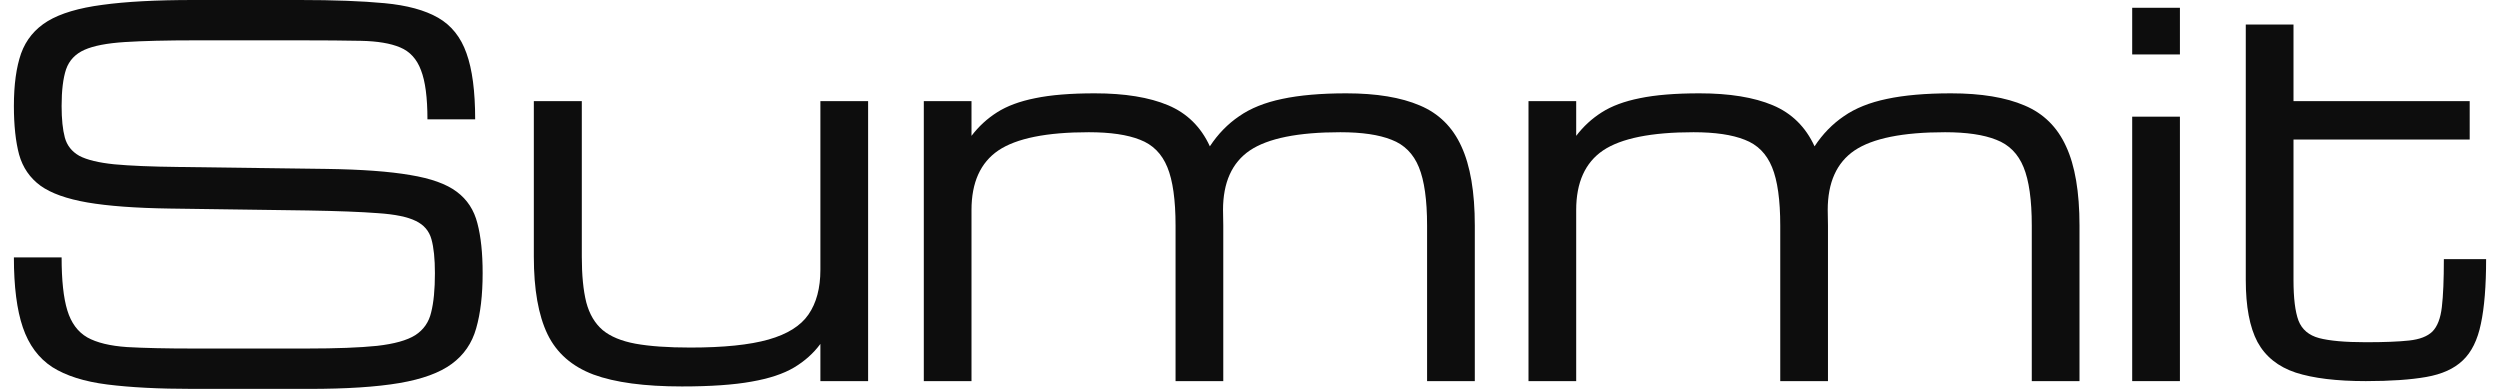
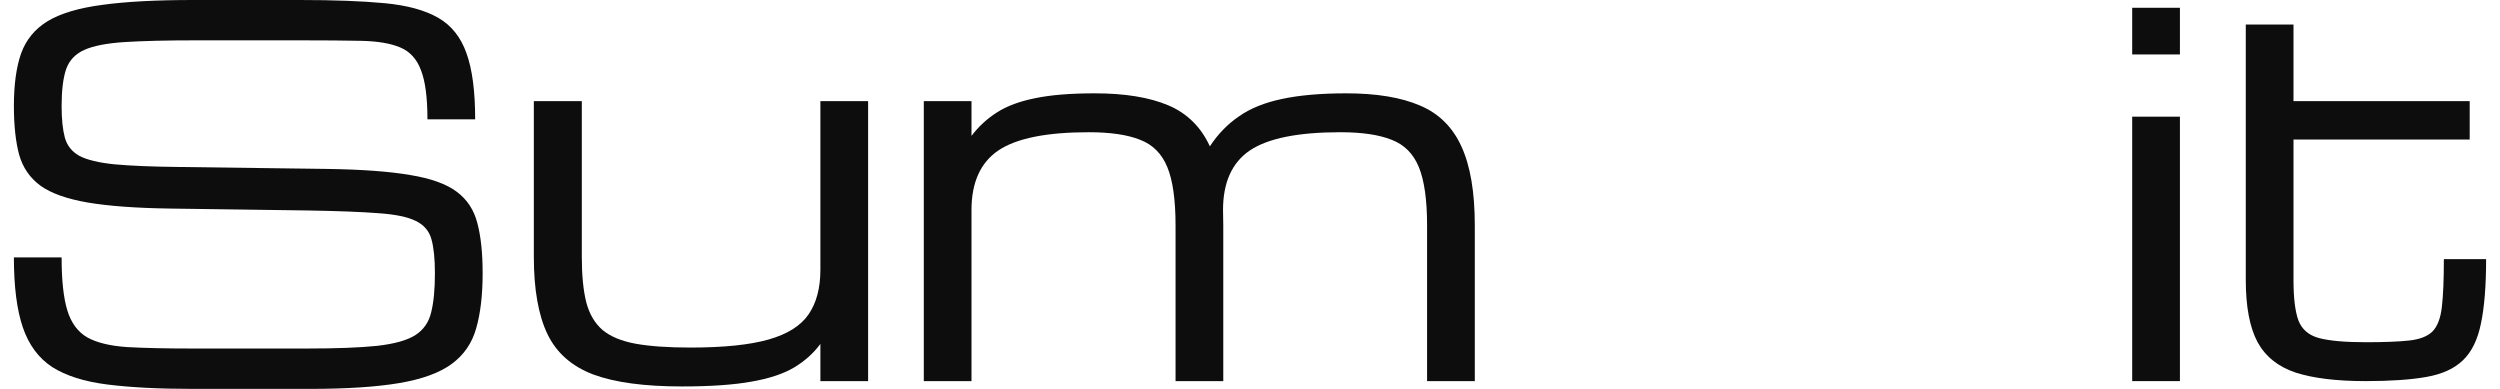
<svg xmlns="http://www.w3.org/2000/svg" width="90" height="14" viewBox="0 0 90 14" fill="none">
  <path d="M15.657 9.835C15.657 9.316 15.615 8.908 15.531 8.61C15.448 8.312 15.26 8.094 14.968 7.954C14.675 7.808 14.222 7.715 13.608 7.674C12.993 7.627 12.152 7.595 11.085 7.577L6.11 7.508C4.881 7.49 3.894 7.417 3.148 7.289C2.403 7.16 1.839 6.959 1.457 6.685C1.076 6.405 0.819 6.032 0.688 5.565C0.563 5.098 0.5 4.515 0.5 3.815C0.5 3.051 0.586 2.421 0.759 1.925C0.938 1.429 1.258 1.041 1.717 0.761C2.182 0.481 2.838 0.286 3.685 0.175C4.532 0.058 5.627 0 6.969 0H10.798C12.015 0 13.029 0.038 13.84 0.114C14.652 0.19 15.296 0.365 15.773 0.639C16.25 0.913 16.59 1.339 16.793 1.916C17.002 2.494 17.106 3.287 17.106 4.296H15.388C15.388 3.515 15.311 2.925 15.156 2.529C15.007 2.126 14.756 1.852 14.404 1.706C14.058 1.56 13.59 1.482 12.999 1.47C12.409 1.458 11.675 1.452 10.798 1.452H7.058C5.991 1.452 5.135 1.473 4.49 1.514C3.852 1.555 3.369 1.648 3.041 1.794C2.713 1.94 2.492 2.173 2.379 2.494C2.272 2.815 2.218 3.255 2.218 3.815C2.218 4.287 2.257 4.667 2.334 4.952C2.412 5.238 2.585 5.457 2.853 5.609C3.128 5.755 3.548 5.857 4.115 5.915C4.681 5.968 5.454 6 6.432 6.011L11.765 6.081C13.017 6.099 14.016 6.172 14.762 6.3C15.514 6.423 16.074 6.624 16.444 6.904C16.82 7.184 17.067 7.563 17.187 8.041C17.312 8.514 17.375 9.112 17.375 9.835C17.375 10.623 17.297 11.285 17.142 11.821C16.993 12.352 16.701 12.778 16.265 13.099C15.83 13.42 15.2 13.65 14.377 13.79C13.554 13.93 12.471 14 11.129 14H6.942C5.719 14 4.693 13.947 3.864 13.842C3.035 13.738 2.373 13.527 1.878 13.213C1.389 12.892 1.037 12.416 0.822 11.786C0.607 11.156 0.5 10.316 0.5 9.266H2.218C2.218 10.089 2.286 10.725 2.424 11.174C2.561 11.623 2.799 11.947 3.139 12.145C3.485 12.338 3.966 12.454 4.58 12.495C5.2 12.53 5.988 12.547 6.942 12.547H11.04C12.108 12.547 12.952 12.515 13.572 12.451C14.192 12.381 14.652 12.253 14.95 12.066C15.248 11.874 15.439 11.6 15.522 11.244C15.612 10.888 15.657 10.418 15.657 9.835Z" fill="#0D0D0D" />
  <path d="M24.55 13.912C23.203 13.912 22.141 13.77 21.365 13.484C20.59 13.192 20.038 12.708 19.71 12.031C19.382 11.349 19.218 10.418 19.218 9.24V3.64H20.945V9.24C20.945 9.905 20.998 10.453 21.106 10.885C21.219 11.311 21.416 11.643 21.696 11.883C21.977 12.116 22.37 12.279 22.877 12.373C23.39 12.466 24.049 12.512 24.855 12.512C26.048 12.512 26.984 12.416 27.664 12.224C28.344 12.031 28.824 11.731 29.105 11.322C29.391 10.908 29.534 10.372 29.534 9.713V3.64H31.252V13.72H29.534V12.381C29.284 12.72 28.968 13.002 28.586 13.23C28.204 13.457 27.694 13.627 27.056 13.738C26.418 13.854 25.582 13.912 24.55 13.912Z" fill="#0D0D0D" />
  <path d="M33.257 13.72V3.64H34.974V4.891C35.231 4.553 35.538 4.27 35.896 4.043C36.254 3.815 36.71 3.646 37.265 3.535C37.826 3.418 38.541 3.36 39.412 3.36C40.492 3.36 41.372 3.503 42.052 3.789C42.732 4.075 43.233 4.567 43.555 5.268C43.847 4.824 44.199 4.463 44.611 4.183C45.022 3.897 45.538 3.69 46.158 3.561C46.785 3.427 47.554 3.36 48.467 3.36C49.553 3.36 50.435 3.506 51.115 3.797C51.795 4.083 52.293 4.573 52.609 5.268C52.931 5.962 53.093 6.912 53.093 8.12V13.72H51.375V8.12C51.375 7.198 51.276 6.498 51.08 6.02C50.883 5.536 50.555 5.206 50.095 5.031C49.642 4.85 49.028 4.76 48.252 4.76C46.731 4.76 45.645 4.979 44.995 5.416C44.351 5.854 44.029 6.568 44.029 7.56V7.551C44.035 7.732 44.038 7.922 44.038 8.12V13.72H42.32V8.12C42.32 7.198 42.222 6.498 42.025 6.02C41.828 5.536 41.5 5.206 41.041 5.031C40.587 4.85 39.973 4.76 39.197 4.76C37.676 4.76 36.591 4.979 35.941 5.416C35.297 5.854 34.974 6.568 34.974 7.56V13.72H33.257Z" fill="#0D0D0D" />
-   <path d="M55.026 13.72V3.64H56.743V4.891C57 4.553 57.307 4.27 57.665 4.043C58.023 3.815 58.479 3.646 59.034 3.535C59.595 3.418 60.31 3.36 61.181 3.36C62.261 3.36 63.141 3.503 63.821 3.789C64.501 4.075 65.002 4.567 65.324 5.268C65.616 4.824 65.968 4.463 66.38 4.183C66.791 3.897 67.307 3.69 67.927 3.561C68.554 3.427 69.323 3.36 70.236 3.36C71.322 3.36 72.204 3.506 72.884 3.797C73.564 4.083 74.062 4.573 74.378 5.268C74.701 5.962 74.862 6.912 74.862 8.12V13.72H73.144V8.12C73.144 7.198 73.045 6.498 72.849 6.02C72.652 5.536 72.324 5.206 71.864 5.031C71.411 4.85 70.797 4.76 70.021 4.76C68.5 4.76 67.415 4.979 66.764 5.416C66.12 5.854 65.798 6.568 65.798 7.56V7.551C65.804 7.732 65.807 7.922 65.807 8.12V13.72H64.089V8.12C64.089 7.198 63.991 6.498 63.794 6.02C63.597 5.536 63.269 5.206 62.81 5.031C62.356 4.85 61.742 4.76 60.967 4.76C59.446 4.76 58.36 4.979 57.71 5.416C57.066 5.854 56.743 6.568 56.743 7.56V13.72H55.026Z" fill="#0D0D0D" />
  <path d="M76.759 13.72V4.2H78.477V13.72H76.759ZM76.759 1.96V0.28H78.477V1.96H76.759Z" fill="#0D0D0D" />
  <path d="M85.169 13.72C84.12 13.72 83.279 13.618 82.646 13.414C82.014 13.204 81.555 12.836 81.269 12.311C80.988 11.78 80.848 11.037 80.848 10.08V0.884H82.566V3.64H88.909V5.022H82.566V10.08C82.566 10.733 82.626 11.22 82.745 11.541C82.87 11.862 83.118 12.072 83.487 12.171C83.863 12.27 84.424 12.32 85.169 12.32C85.832 12.32 86.351 12.3 86.726 12.259C87.108 12.218 87.388 12.11 87.567 11.935C87.746 11.754 87.86 11.46 87.907 11.051C87.955 10.643 87.979 10.068 87.979 9.328H89.5C89.5 10.296 89.437 11.072 89.312 11.655C89.193 12.238 88.975 12.679 88.659 12.976C88.349 13.274 87.91 13.472 87.344 13.571C86.783 13.67 86.058 13.72 85.169 13.72Z" fill="#0D0D0D" />
</svg>